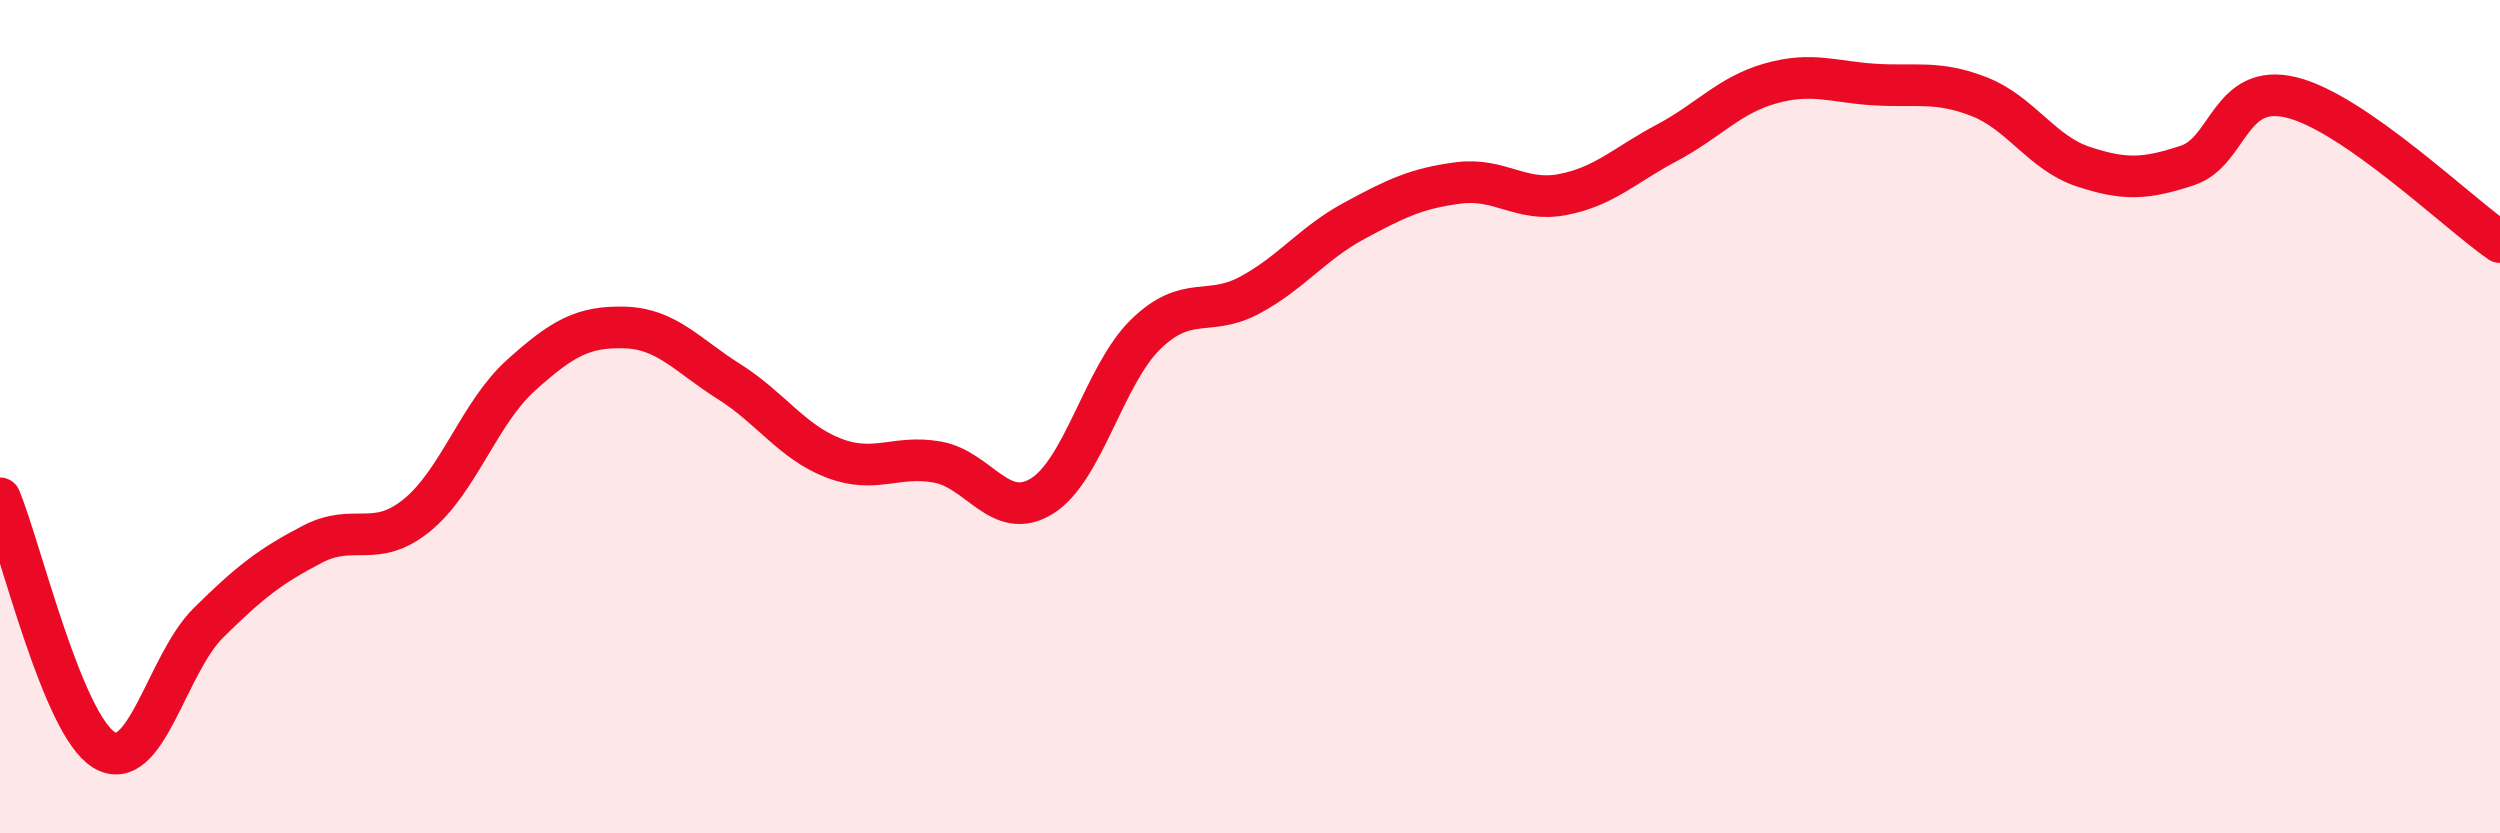
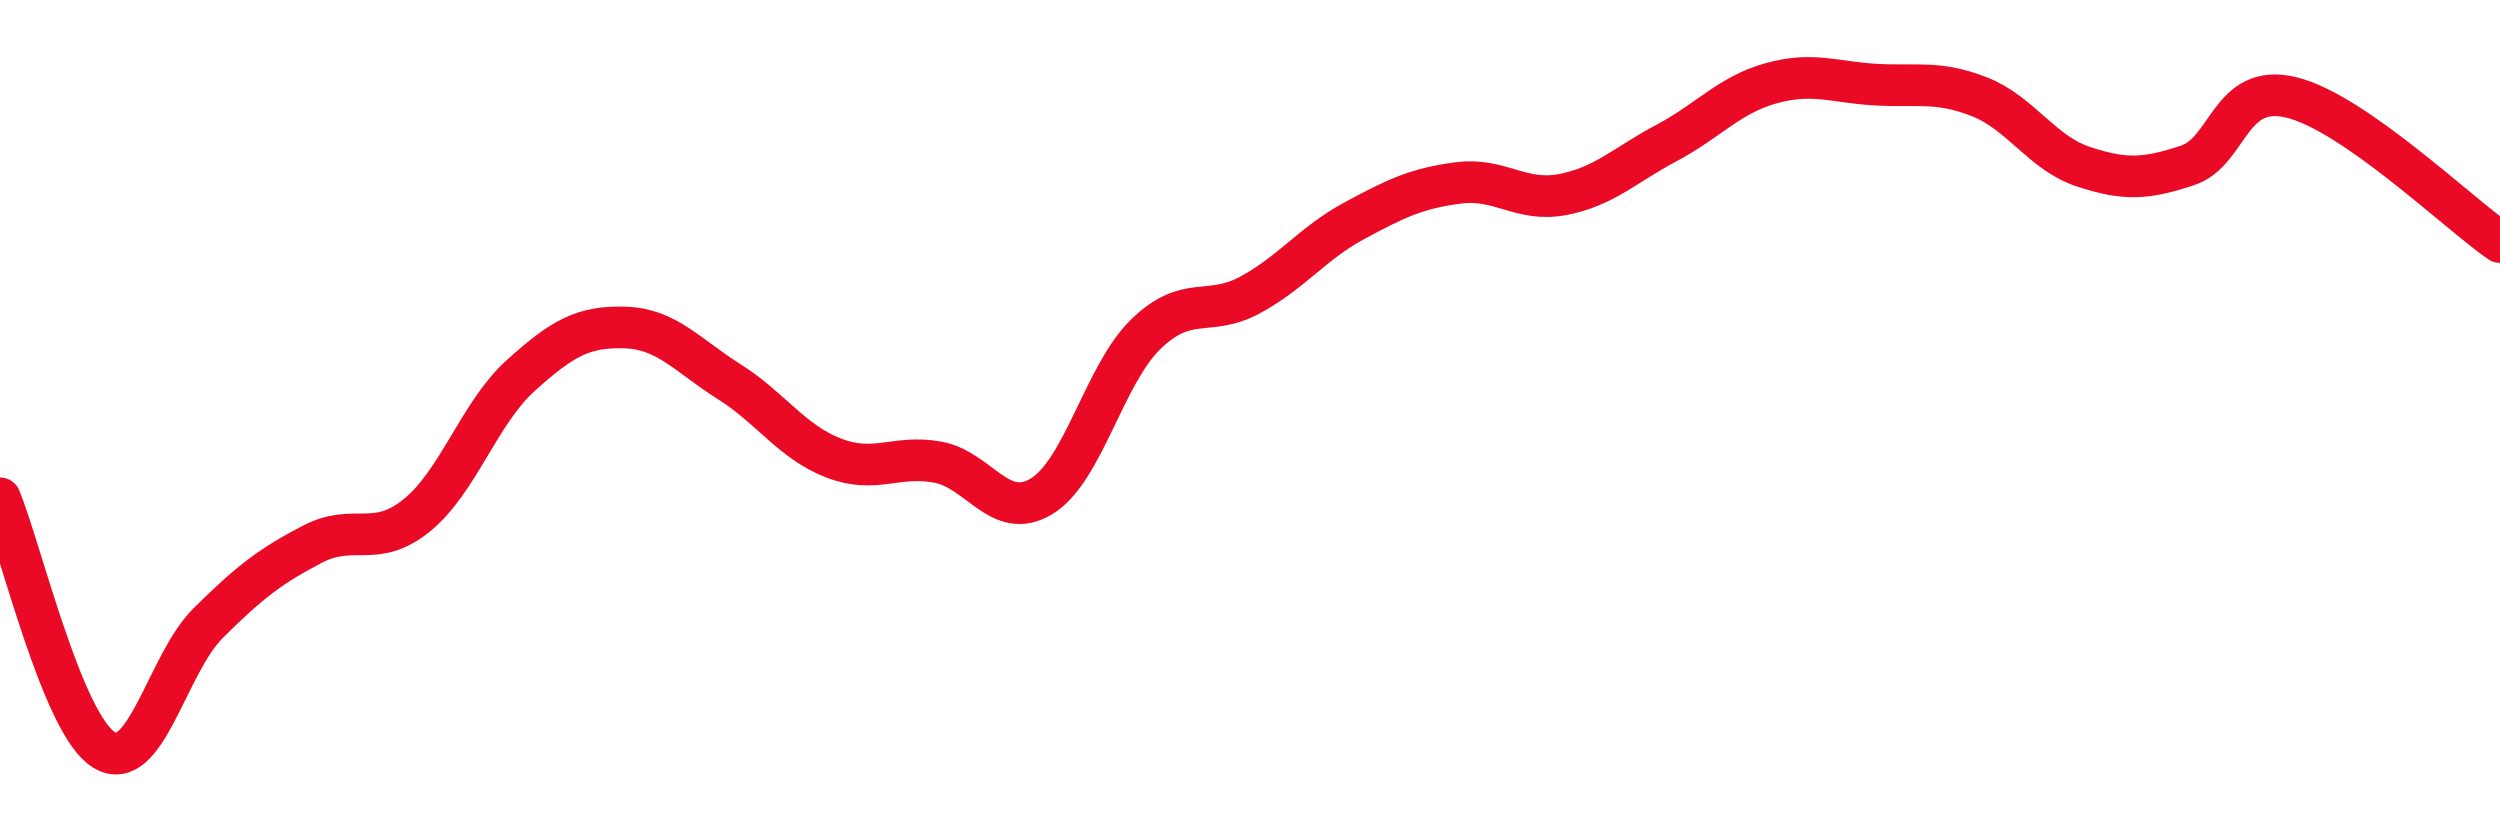
<svg xmlns="http://www.w3.org/2000/svg" width="60" height="20" viewBox="0 0 60 20">
-   <path d="M 0,11.96 C 0.5,13.17 1.5,17.4 2.5,18 C 3.5,18.6 4,15.94 5,14.95 C 6,13.96 6.5,13.58 7.5,13.06 C 8.5,12.54 9,13.18 10,12.37 C 11,11.56 11.5,9.91 12.5,9.01 C 13.5,8.11 14,7.83 15,7.86 C 16,7.89 16.5,8.53 17.5,9.16 C 18.5,9.79 19,10.6 20,10.99 C 21,11.38 21.5,10.91 22.5,11.09 C 23.5,11.27 24,12.52 25,11.91 C 26,11.3 26.5,8.99 27.5,8.02 C 28.5,7.05 29,7.62 30,7.08 C 31,6.54 31.5,5.84 32.5,5.3 C 33.5,4.76 34,4.52 35,4.39 C 36,4.26 36.5,4.86 37.5,4.67 C 38.5,4.48 39,3.96 40,3.43 C 41,2.9 41.5,2.28 42.5,2 C 43.5,1.72 44,1.97 45,2.03 C 46,2.09 46.5,1.93 47.5,2.32 C 48.5,2.71 49,3.67 50,4 C 51,4.33 51.5,4.3 52.5,3.97 C 53.5,3.64 53.5,1.97 55,2.34 C 56.5,2.71 59,5.12 60,5.81L60 20L0 20Z" fill="#EB0A25" opacity="0.1" stroke-linecap="round" stroke-linejoin="round" />
  <path d="M 0,11.96 C 0.5,13.17 1.5,17.4 2.5,18 C 3.5,18.6 4,15.94 5,14.95 C 6,13.96 6.5,13.58 7.5,13.06 C 8.5,12.54 9,13.18 10,12.37 C 11,11.56 11.5,9.91 12.5,9.01 C 13.5,8.11 14,7.83 15,7.86 C 16,7.89 16.5,8.53 17.5,9.16 C 18.5,9.79 19,10.6 20,10.99 C 21,11.38 21.5,10.91 22.5,11.09 C 23.5,11.27 24,12.52 25,11.91 C 26,11.3 26.5,8.99 27.5,8.02 C 28.5,7.05 29,7.62 30,7.08 C 31,6.54 31.5,5.84 32.5,5.3 C 33.5,4.76 34,4.52 35,4.39 C 36,4.26 36.5,4.86 37.5,4.67 C 38.5,4.48 39,3.96 40,3.43 C 41,2.9 41.5,2.28 42.5,2 C 43.5,1.72 44,1.97 45,2.03 C 46,2.09 46.5,1.93 47.5,2.32 C 48.5,2.71 49,3.67 50,4 C 51,4.33 51.5,4.3 52.5,3.97 C 53.5,3.64 53.5,1.97 55,2.34 C 56.5,2.71 59,5.12 60,5.81" stroke="#EB0A25" stroke-width="1" fill="none" stroke-linecap="round" stroke-linejoin="round" />
</svg>